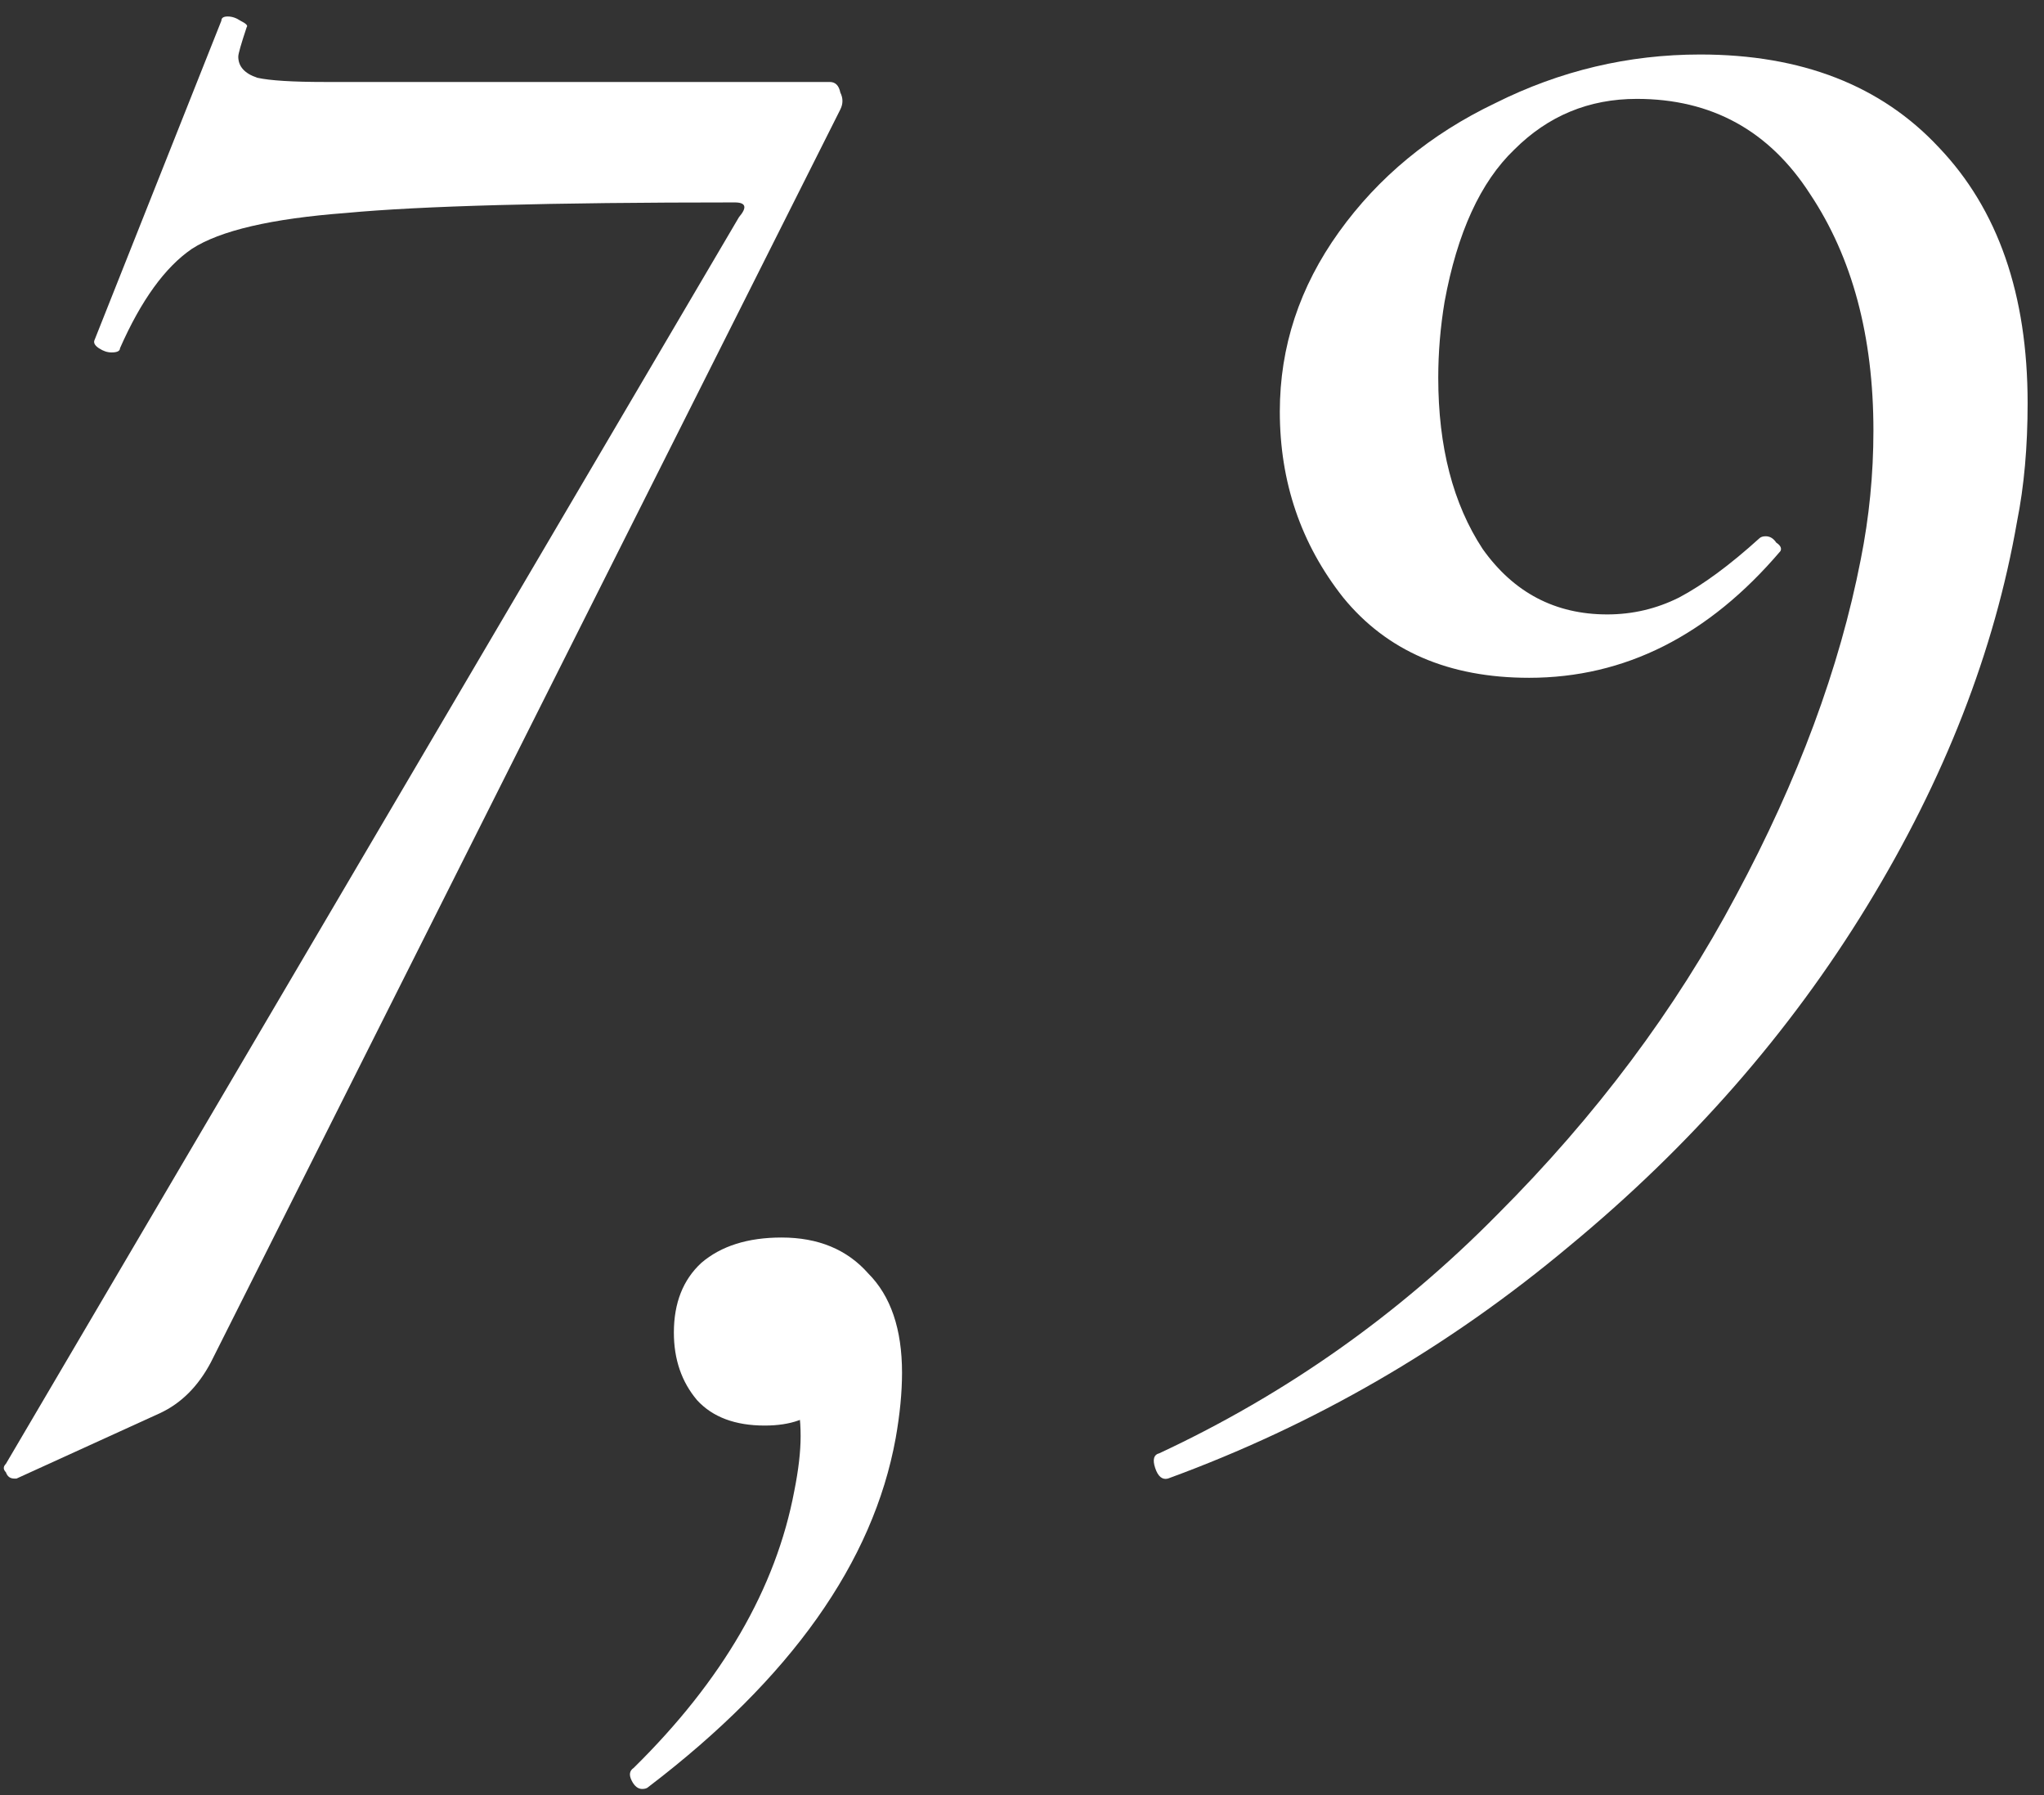
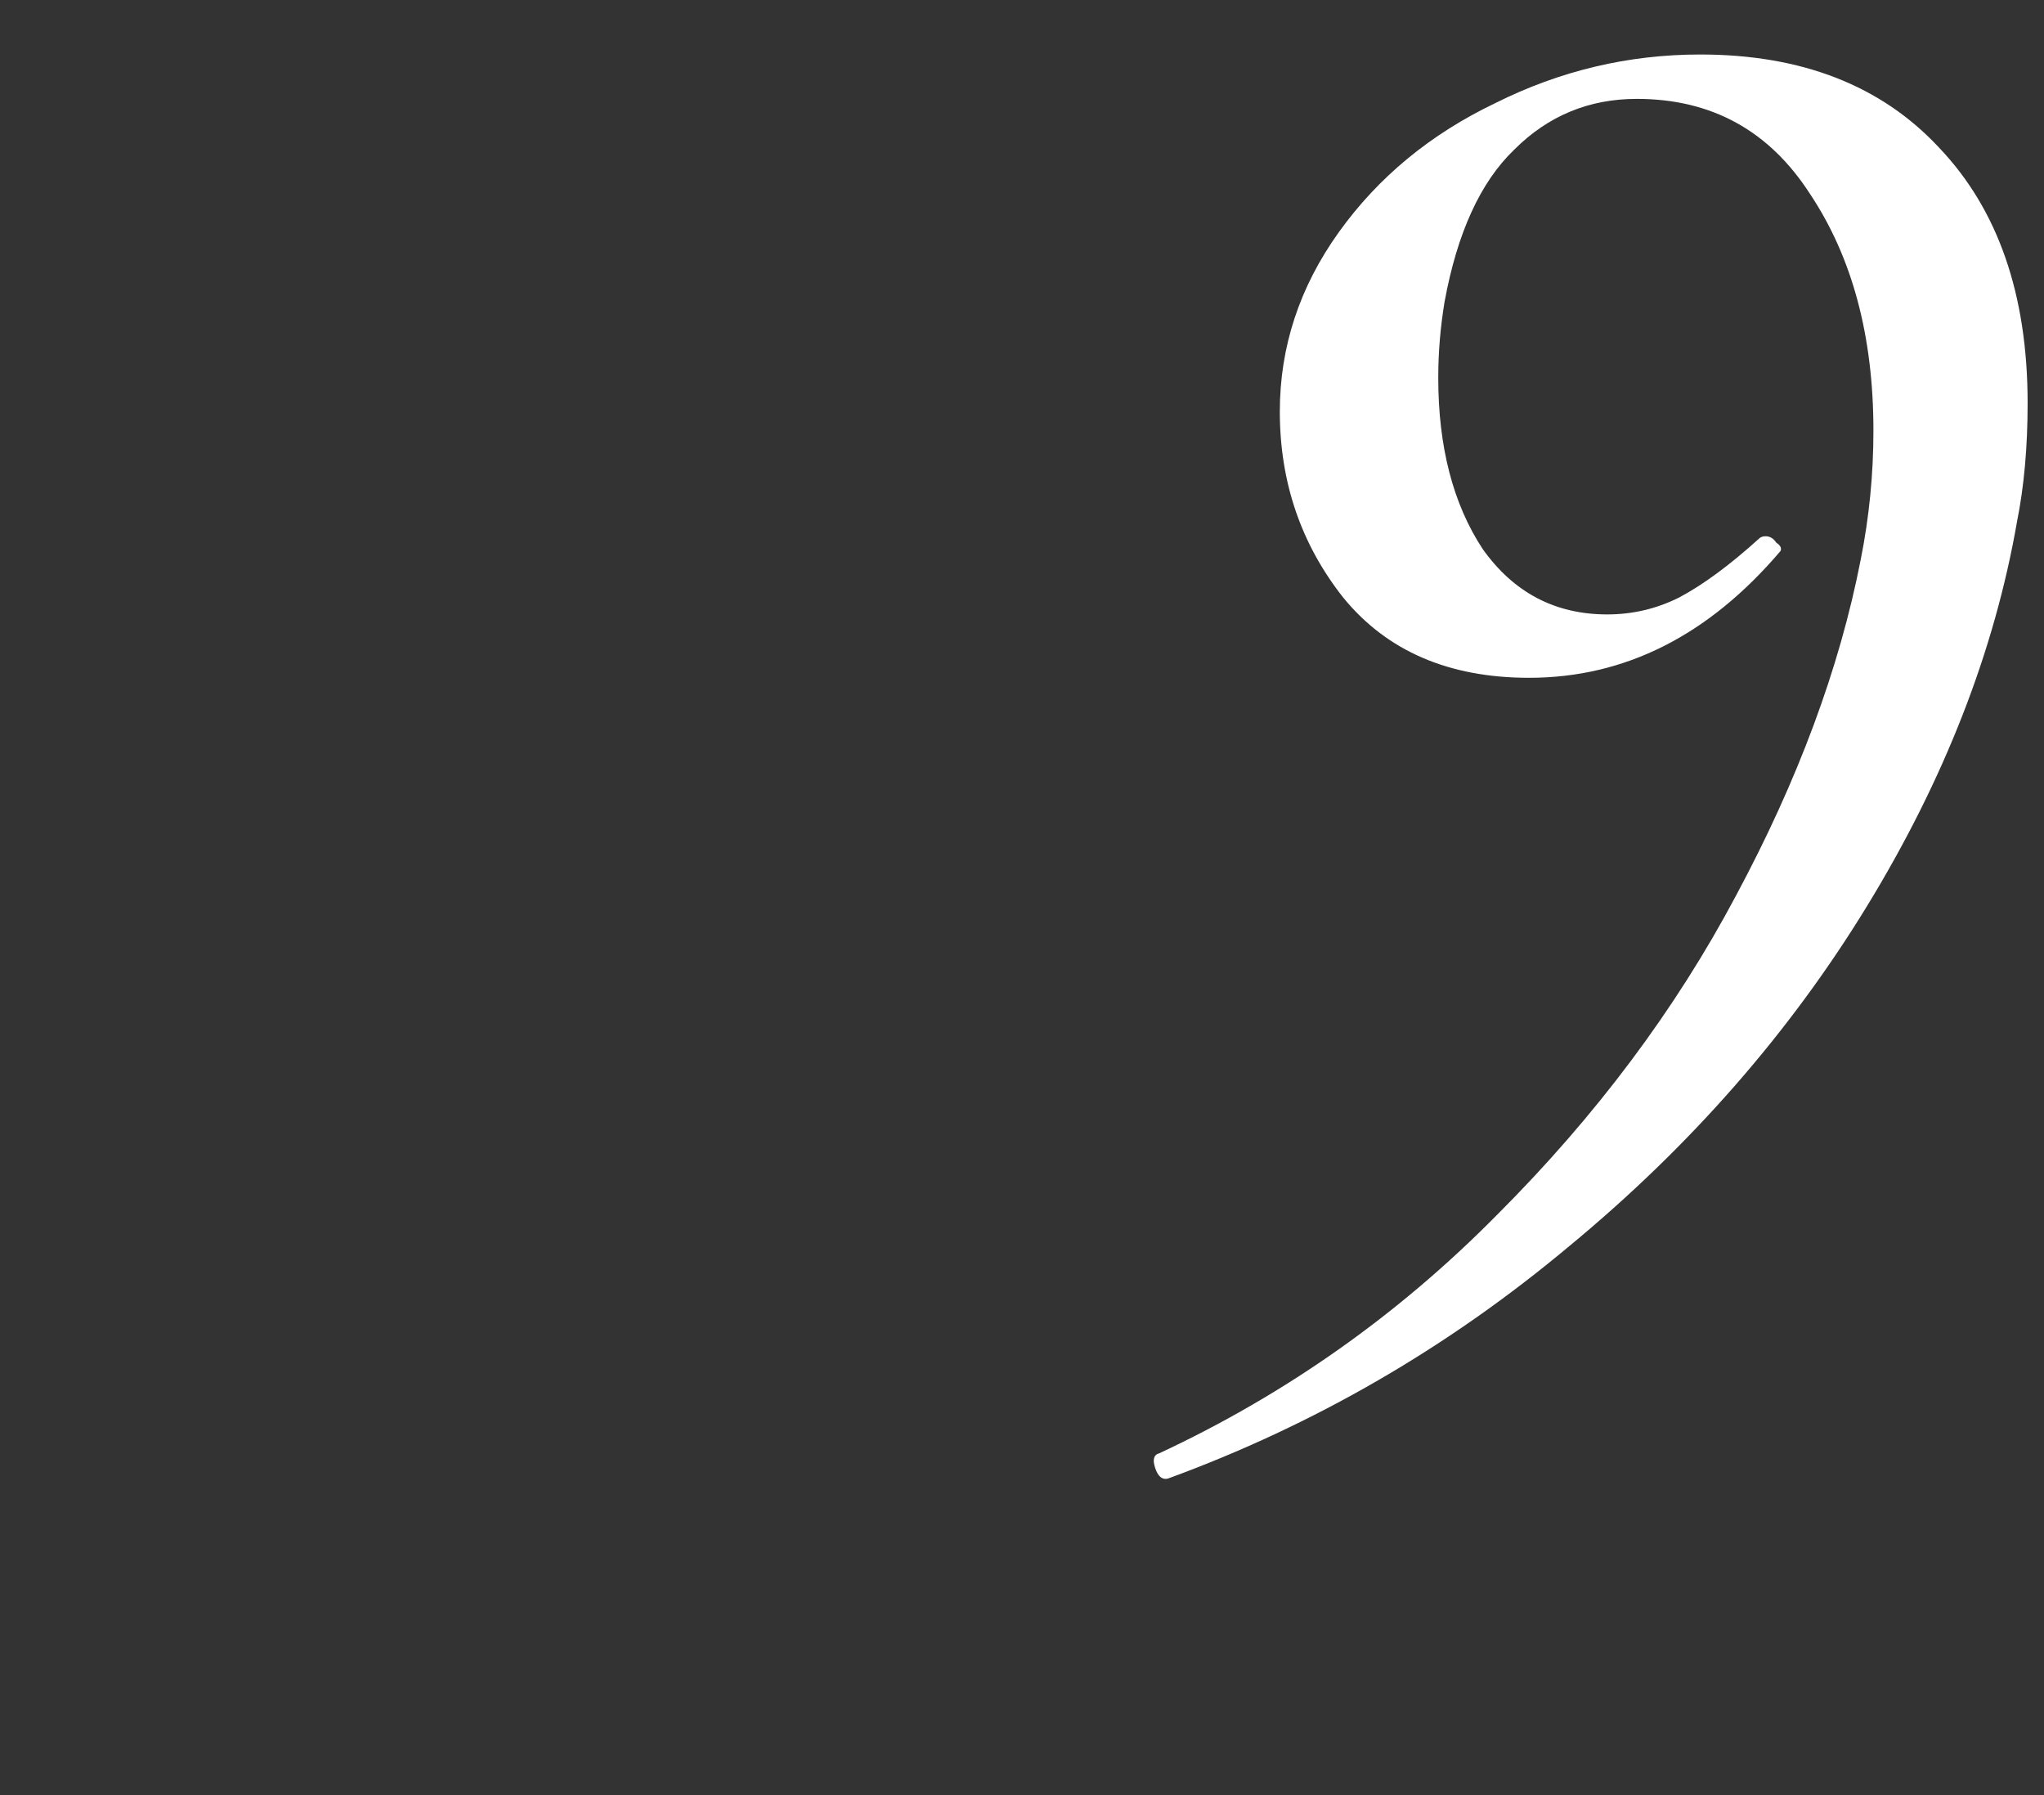
<svg xmlns="http://www.w3.org/2000/svg" width="82" height="72" viewBox="0 0 82 72" fill="none">
  <rect x="0" y="0" width="82" height="72" fill="#333333" stroke="none" />
-   <path d="M0.576 59.305C0.407 59.305 0.294 59.22 0.237 59.051C0.124 58.938 0.124 58.825 0.237 58.712L29.644 8.712C29.983 8.316 29.927 8.119 29.475 8.119C22.073 8.119 16.876 8.26 13.881 8.542C10.887 8.768 8.825 9.249 7.695 9.983C6.622 10.717 5.661 12.045 4.814 13.966C4.814 14.079 4.701 14.136 4.475 14.136C4.305 14.136 4.136 14.079 3.966 13.966C3.797 13.853 3.74 13.74 3.797 13.627L8.881 0.83C8.881 0.717 8.966 0.661 9.136 0.661C9.305 0.661 9.475 0.717 9.644 0.83C9.87 0.943 9.955 1.028 9.898 1.085C9.672 1.763 9.559 2.158 9.559 2.271C9.559 2.667 9.814 2.949 10.322 3.119C10.831 3.232 11.735 3.288 13.034 3.288H33.288C33.514 3.288 33.655 3.429 33.712 3.712C33.825 3.938 33.825 4.164 33.712 4.39L8.458 54.644C7.949 55.605 7.271 56.282 6.424 56.678L0.661 59.305H0.576Z" fill="white" />
  <path d="M46.852 59.305C46.626 59.362 46.456 59.22 46.343 58.881C46.23 58.542 46.286 58.345 46.513 58.288C51.597 55.915 56.117 52.723 60.072 48.712C64.027 44.757 67.219 40.492 69.648 35.915C72.134 31.282 73.801 26.791 74.648 22.441C74.987 20.746 75.157 19.023 75.157 17.271C75.157 13.486 74.309 10.322 72.614 7.78C70.976 5.237 68.659 3.966 65.665 3.966C63.744 3.966 62.106 4.644 60.75 6C59.394 7.299 58.462 9.333 57.953 12.102C57.784 13.119 57.699 14.136 57.699 15.152C57.699 17.921 58.292 20.209 59.479 22.017C60.722 23.768 62.388 24.644 64.479 24.644C65.496 24.644 66.456 24.418 67.36 23.966C68.32 23.458 69.394 22.667 70.58 21.593C70.637 21.537 70.722 21.509 70.835 21.509C71.004 21.509 71.145 21.593 71.258 21.763C71.428 21.876 71.484 21.989 71.428 22.102C68.546 25.491 65.185 27.186 61.343 27.186C58.123 27.186 55.637 26.113 53.885 23.966C52.191 21.819 51.343 19.333 51.343 16.509C51.343 13.91 52.134 11.508 53.716 9.305C55.298 7.102 57.388 5.379 59.987 4.136C62.586 2.836 65.326 2.186 68.207 2.186C72.275 2.186 75.467 3.429 77.784 5.915C80.157 8.401 81.343 11.819 81.343 16.169C81.343 17.921 81.202 19.503 80.919 20.915C80.015 26.113 78.01 31.254 74.902 36.339C71.795 41.424 67.812 45.972 62.953 49.983C58.094 54.051 52.727 57.158 46.852 59.305Z" fill="white" />
-   <path d="M26.017 71.669C25.96 71.726 25.876 71.754 25.763 71.754C25.593 71.754 25.452 71.641 25.339 71.415C25.226 71.189 25.254 71.02 25.424 70.907C28.983 67.404 31.13 63.703 31.864 59.805C32.034 58.958 32.119 58.223 32.119 57.602C32.119 56.246 31.808 55.342 31.186 54.89L33.644 53.873C33.757 56.076 32.768 57.178 30.678 57.178C29.492 57.178 28.588 56.839 27.966 56.161C27.345 55.427 27.034 54.523 27.034 53.449C27.034 52.263 27.401 51.331 28.136 50.653C28.927 49.975 30 49.636 31.356 49.636C32.825 49.636 33.983 50.116 34.831 51.076C35.734 51.98 36.187 53.308 36.187 55.059C36.187 55.85 36.102 56.726 35.932 57.686C35.028 62.658 31.723 67.319 26.017 71.669Z" fill="white" />
</svg>